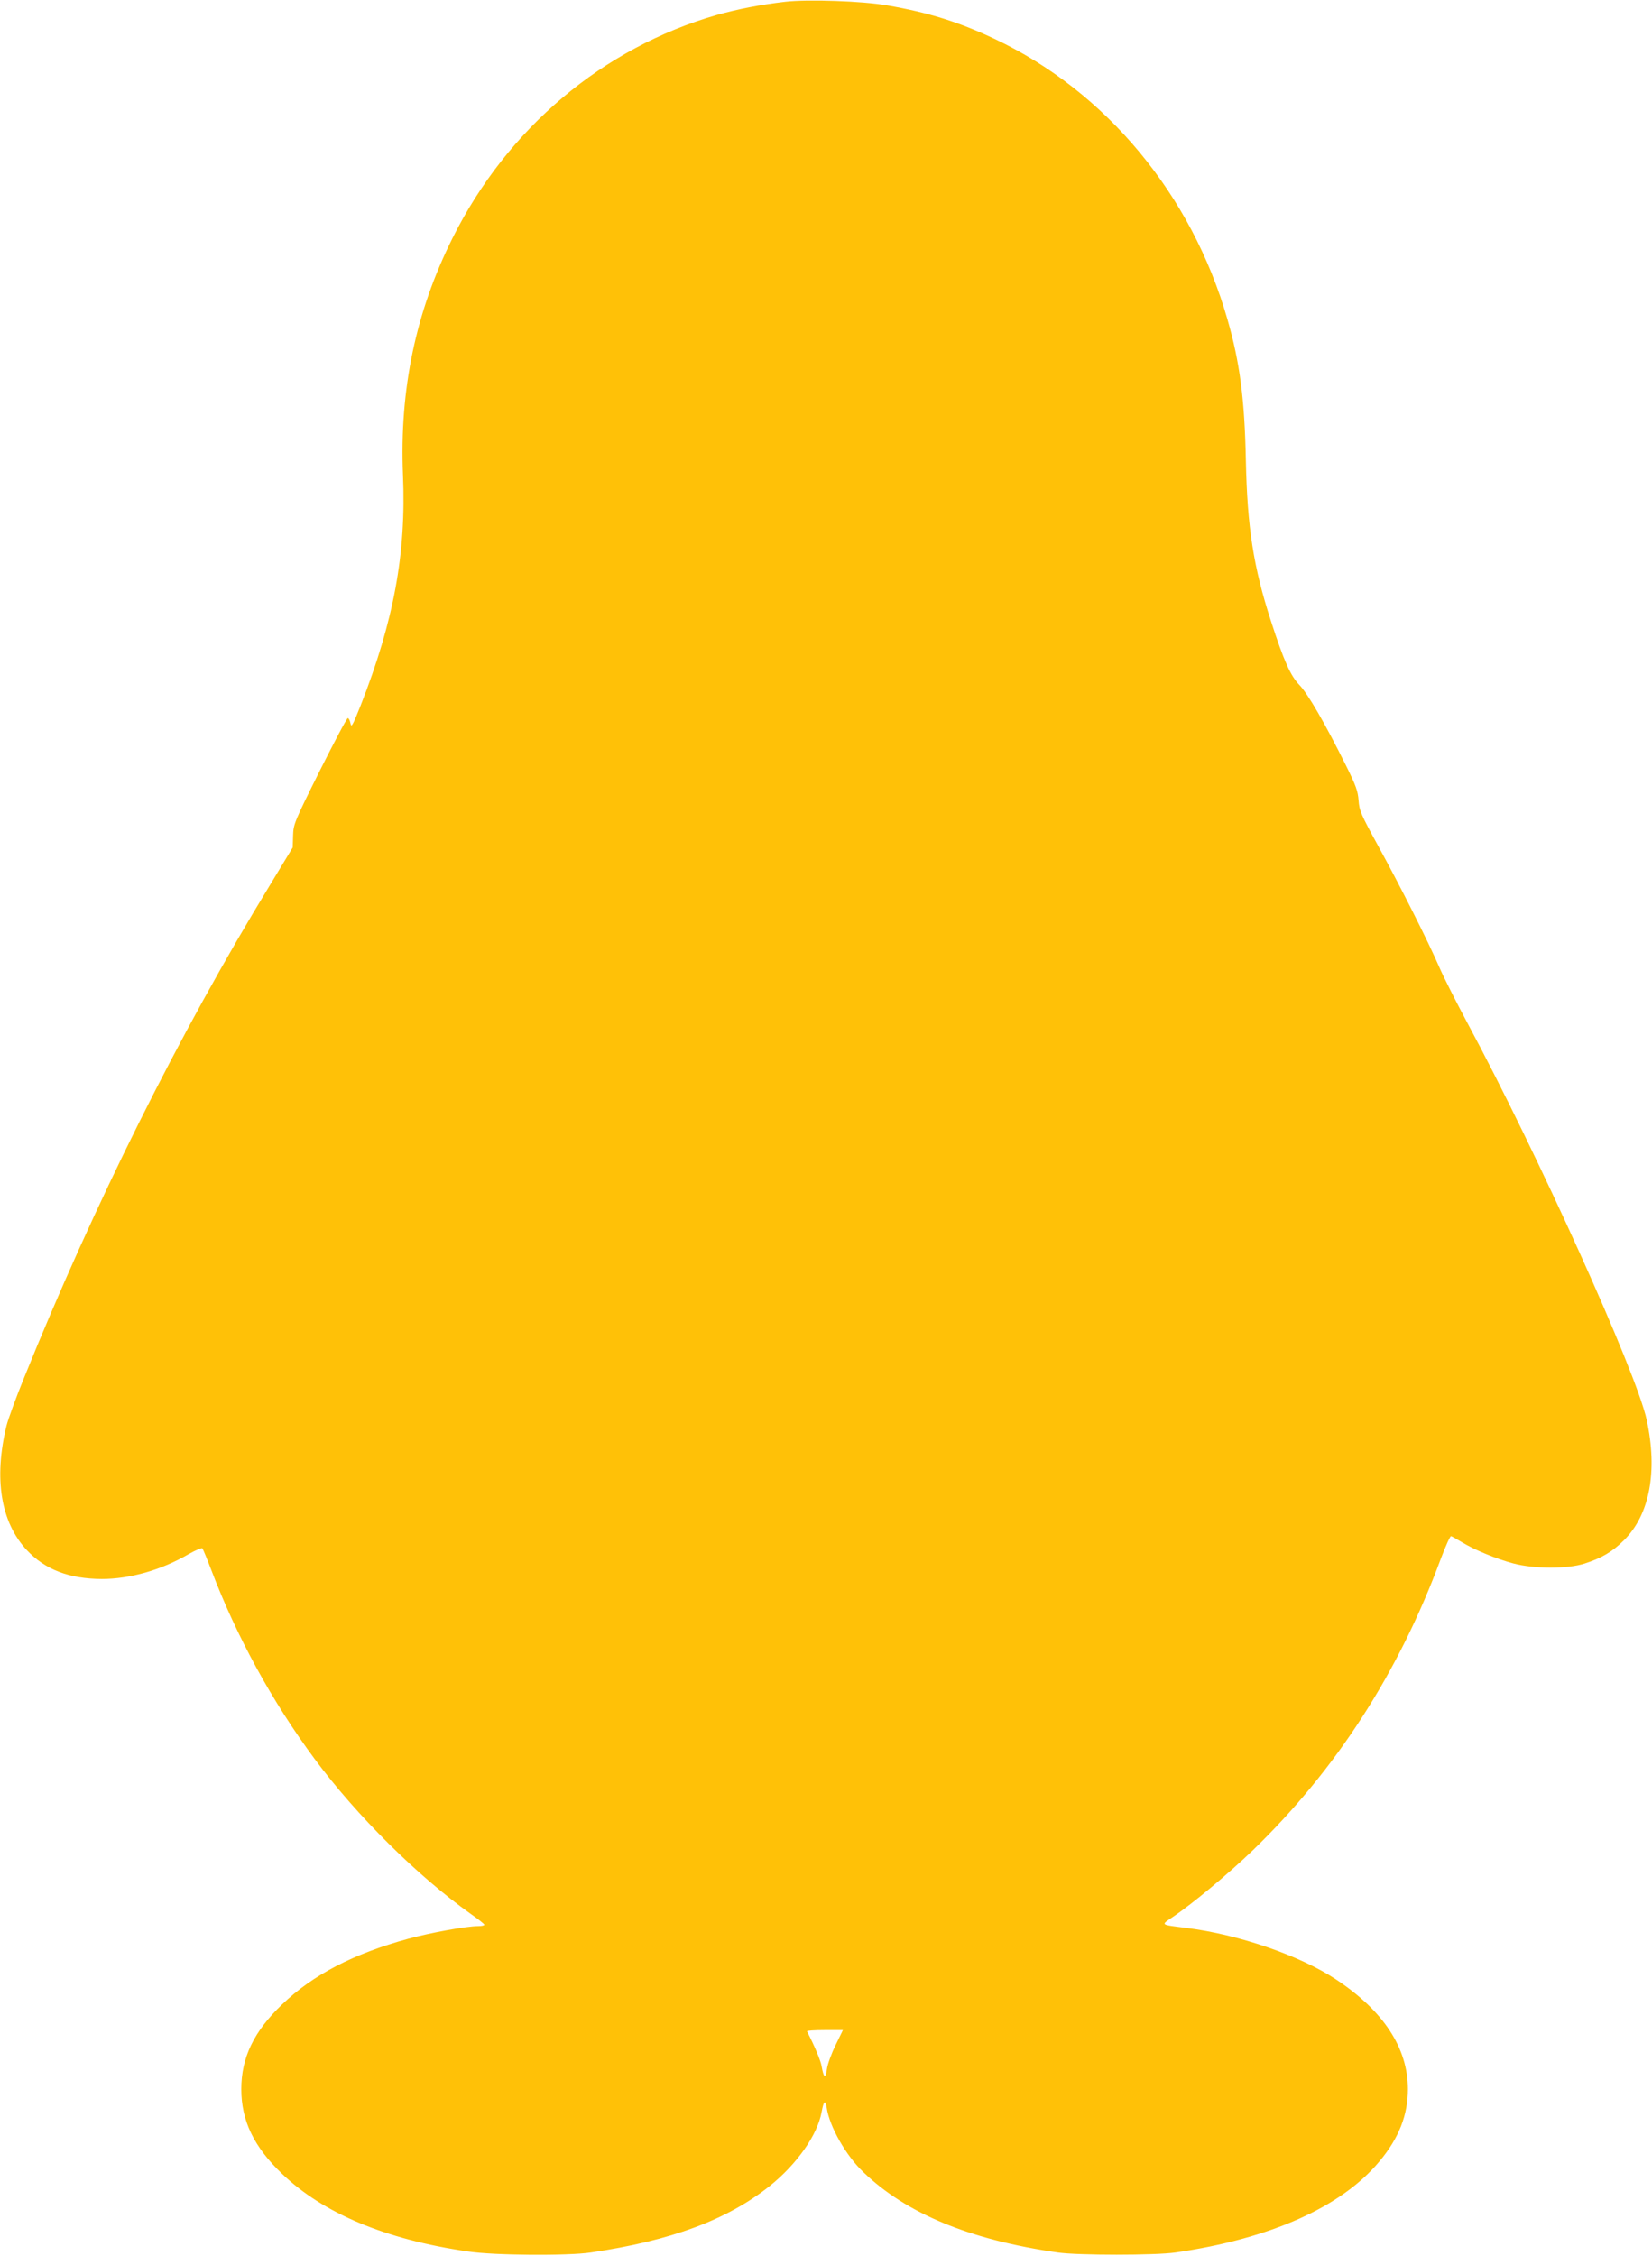
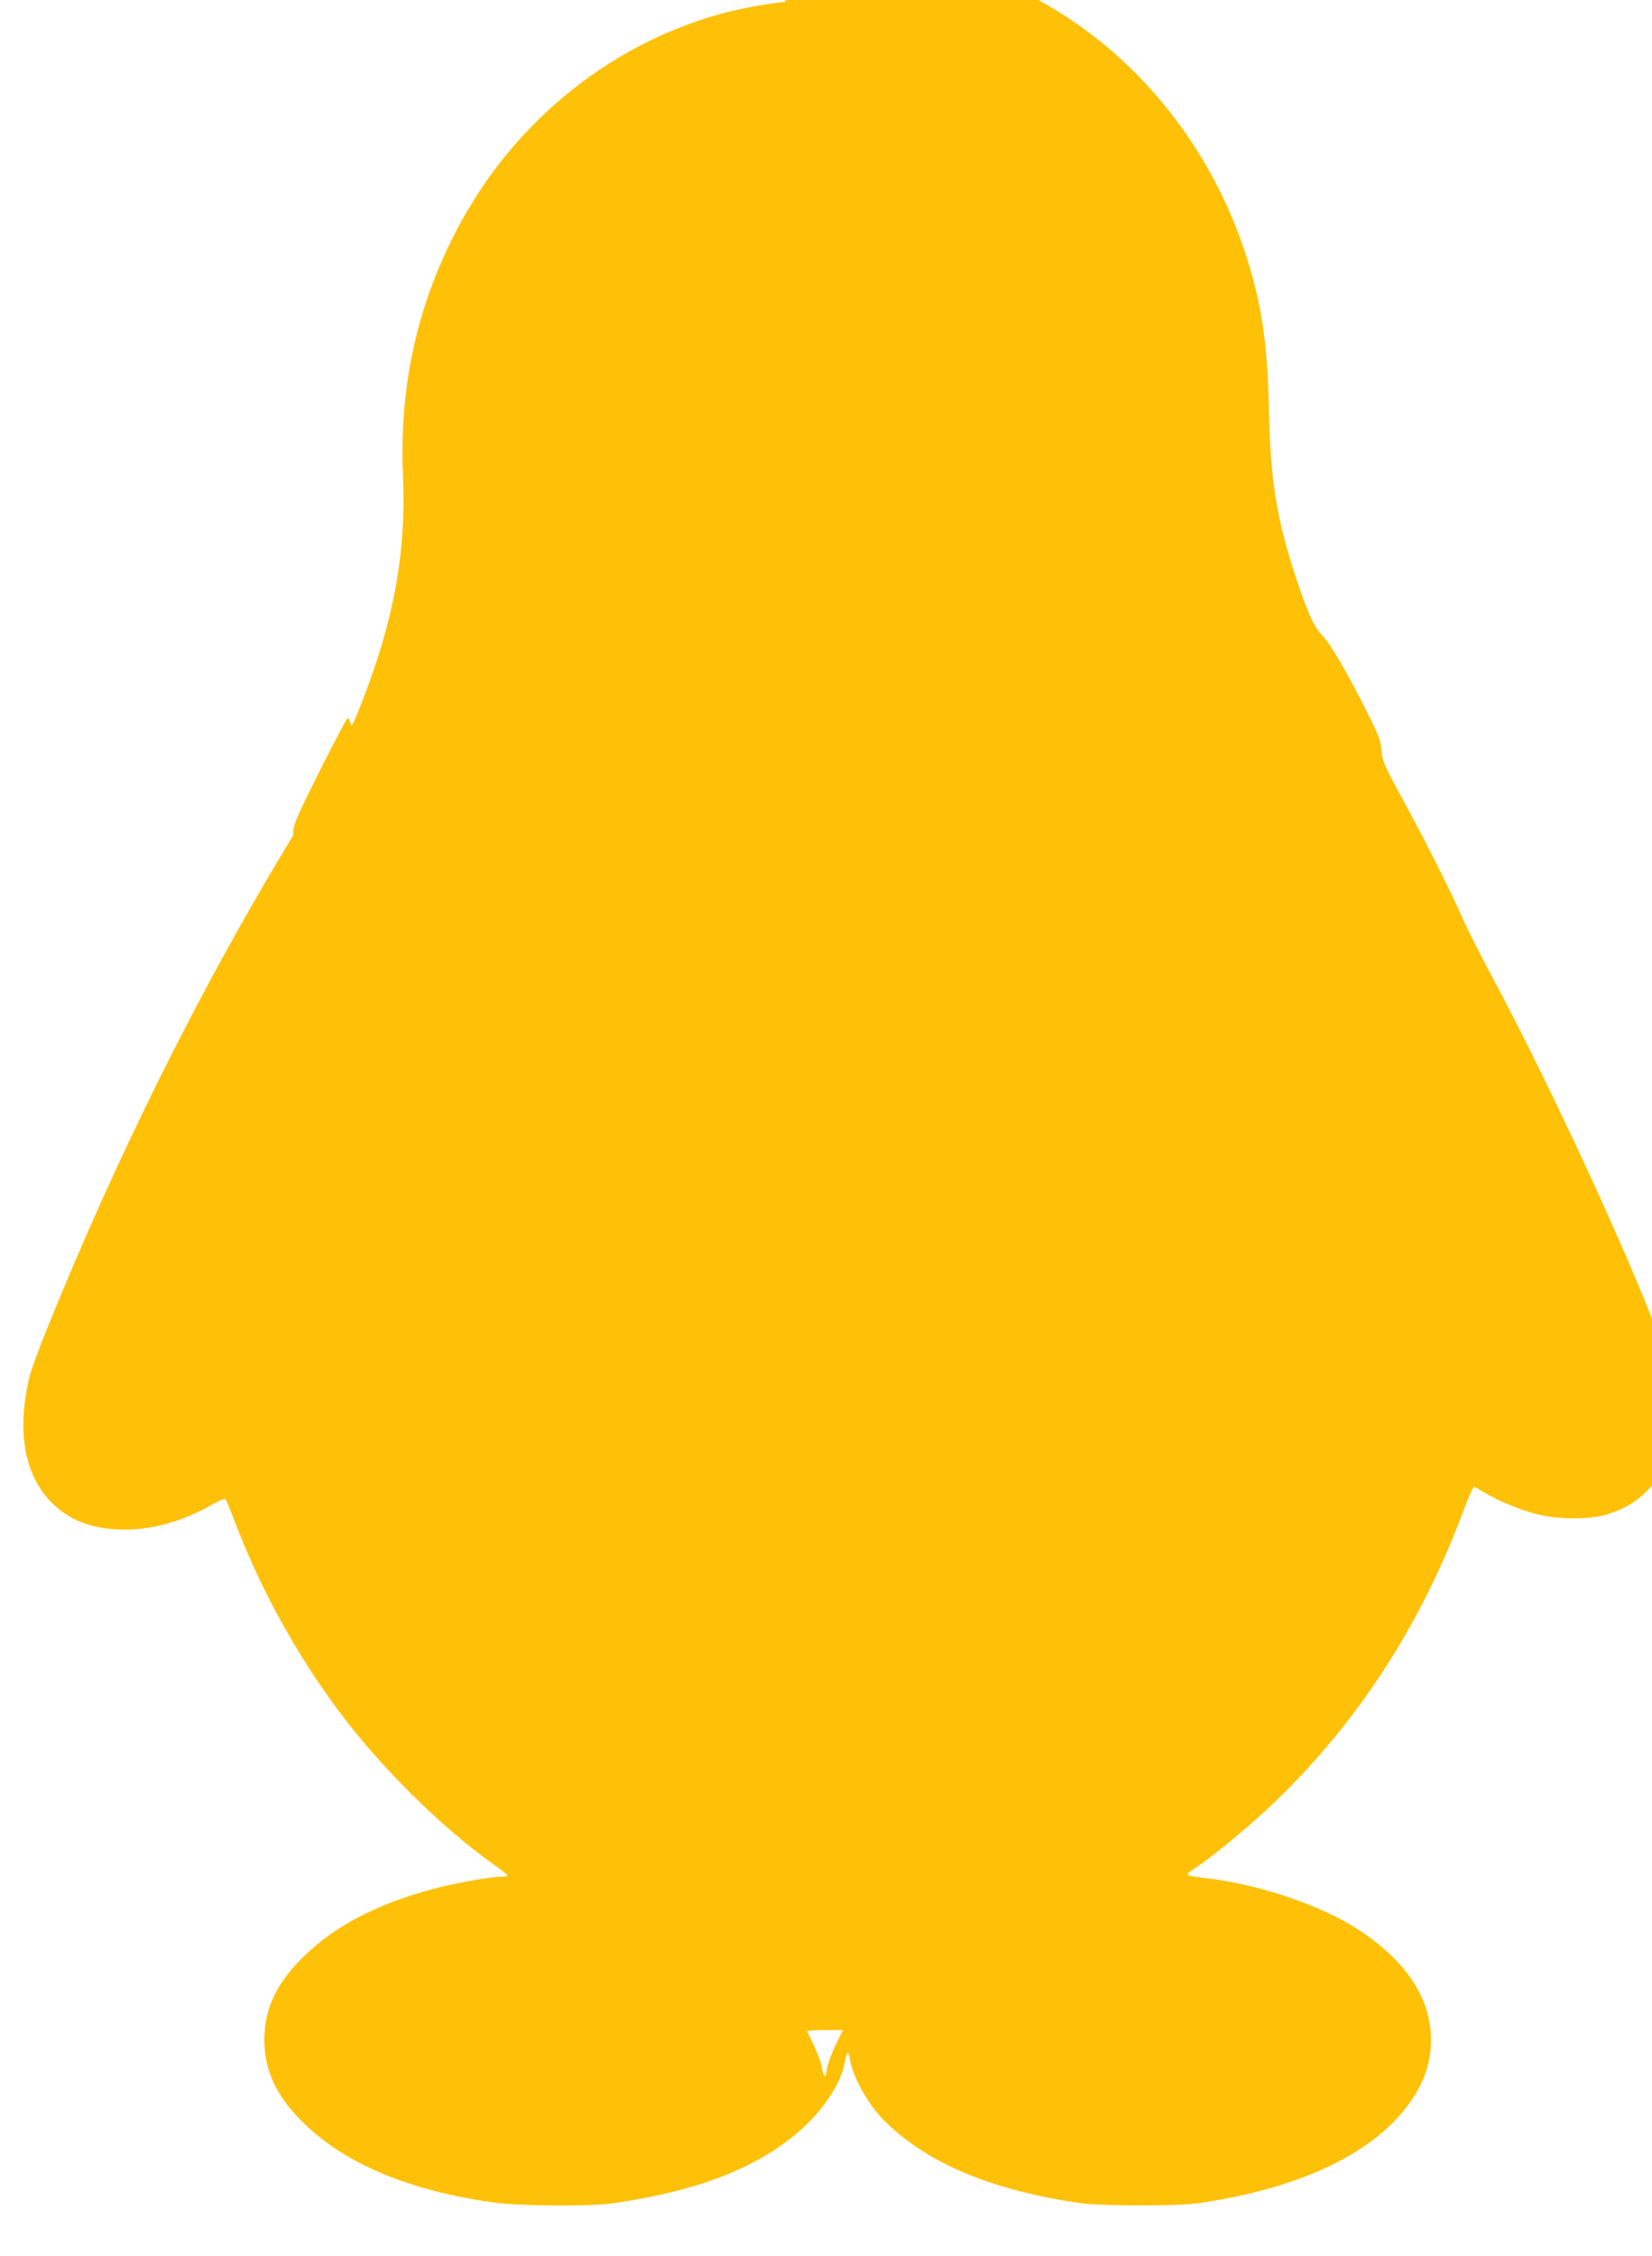
<svg xmlns="http://www.w3.org/2000/svg" version="1.0" width="938pt" height="1280pt" viewBox="0 0 938 1280" preserveAspectRatio="xMidYMid meet">
  <g transform="translate(0,1280) scale(0.1,-0.1)" fill="#ffc107" stroke="none">
-     <path d="M4458 12790 c-140 -16 -271 -42 -389 -75 -645 -186 -1188 -643 -1499 -1265 -210 -420 -302 -861 -282 -1345 19 -446 -52 -829 -241 -1310 -45 -112 -52 -126 -57 -100 -3 17 -10 30 -15 30 -6 0 -77 -135 -160 -300 -145 -291 -149 -302 -151 -367 l-2 -67 -129 -213 c-516 -845 -1001 -1817 -1397 -2798 -46 -113 -90 -234 -99 -270 -73 -300 -33 -548 115 -706 104 -111 240 -163 426 -164 160 0 339 51 493 141 39 22 74 37 78 33 4 -5 27 -61 51 -124 142 -374 345 -746 587 -1072 237 -320 586 -666 885 -878 43 -30 78 -58 78 -62 0 -5 -17 -8 -37 -8 -64 0 -272 -38 -393 -71 -312 -85 -543 -205 -718 -373 -161 -154 -232 -302 -232 -481 0 -179 71 -327 232 -481 234 -224 586 -372 1053 -440 151 -23 564 -26 700 -6 457 67 775 186 1015 377 155 124 272 291 295 420 12 64 21 72 29 24 16 -107 109 -271 208 -365 244 -235 603 -384 1103 -456 119 -17 551 -17 670 0 539 78 944 259 1159 519 109 131 160 261 160 408 0 233 -138 444 -409 623 -206 136 -553 255 -850 292 -150 19 -145 15 -76 62 112 75 317 246 454 378 473 457 829 1009 1068 1655 27 72 53 129 58 128 6 -2 33 -17 61 -34 70 -43 195 -95 293 -121 118 -31 304 -32 403 -1 97 31 159 67 225 133 146 145 192 390 129 682 -58 270 -620 1513 -1016 2249 -63 118 -136 261 -161 319 -64 148 -222 461 -348 690 -98 179 -107 200 -111 258 -4 53 -15 84 -70 195 -123 247 -218 410 -266 460 -50 51 -89 138 -162 364 -99 305 -134 530 -142 908 -7 350 -34 558 -105 804 -203 706 -688 1291 -1321 1590 -203 96 -375 150 -613 191 -137 24 -449 35 -577 20z m286 -11596 c-23 -47 -46 -109 -49 -137 -8 -55 -18 -49 -30 18 -5 32 -40 115 -83 198 -2 4 43 7 100 7 l104 0 -42 -86z" />
+     <path d="M4458 12790 c-140 -16 -271 -42 -389 -75 -645 -186 -1188 -643 -1499 -1265 -210 -420 -302 -861 -282 -1345 19 -446 -52 -829 -241 -1310 -45 -112 -52 -126 -57 -100 -3 17 -10 30 -15 30 -6 0 -77 -135 -160 -300 -145 -291 -149 -302 -151 -367 c-516 -845 -1001 -1817 -1397 -2798 -46 -113 -90 -234 -99 -270 -73 -300 -33 -548 115 -706 104 -111 240 -163 426 -164 160 0 339 51 493 141 39 22 74 37 78 33 4 -5 27 -61 51 -124 142 -374 345 -746 587 -1072 237 -320 586 -666 885 -878 43 -30 78 -58 78 -62 0 -5 -17 -8 -37 -8 -64 0 -272 -38 -393 -71 -312 -85 -543 -205 -718 -373 -161 -154 -232 -302 -232 -481 0 -179 71 -327 232 -481 234 -224 586 -372 1053 -440 151 -23 564 -26 700 -6 457 67 775 186 1015 377 155 124 272 291 295 420 12 64 21 72 29 24 16 -107 109 -271 208 -365 244 -235 603 -384 1103 -456 119 -17 551 -17 670 0 539 78 944 259 1159 519 109 131 160 261 160 408 0 233 -138 444 -409 623 -206 136 -553 255 -850 292 -150 19 -145 15 -76 62 112 75 317 246 454 378 473 457 829 1009 1068 1655 27 72 53 129 58 128 6 -2 33 -17 61 -34 70 -43 195 -95 293 -121 118 -31 304 -32 403 -1 97 31 159 67 225 133 146 145 192 390 129 682 -58 270 -620 1513 -1016 2249 -63 118 -136 261 -161 319 -64 148 -222 461 -348 690 -98 179 -107 200 -111 258 -4 53 -15 84 -70 195 -123 247 -218 410 -266 460 -50 51 -89 138 -162 364 -99 305 -134 530 -142 908 -7 350 -34 558 -105 804 -203 706 -688 1291 -1321 1590 -203 96 -375 150 -613 191 -137 24 -449 35 -577 20z m286 -11596 c-23 -47 -46 -109 -49 -137 -8 -55 -18 -49 -30 18 -5 32 -40 115 -83 198 -2 4 43 7 100 7 l104 0 -42 -86z" />
  </g>
</svg>